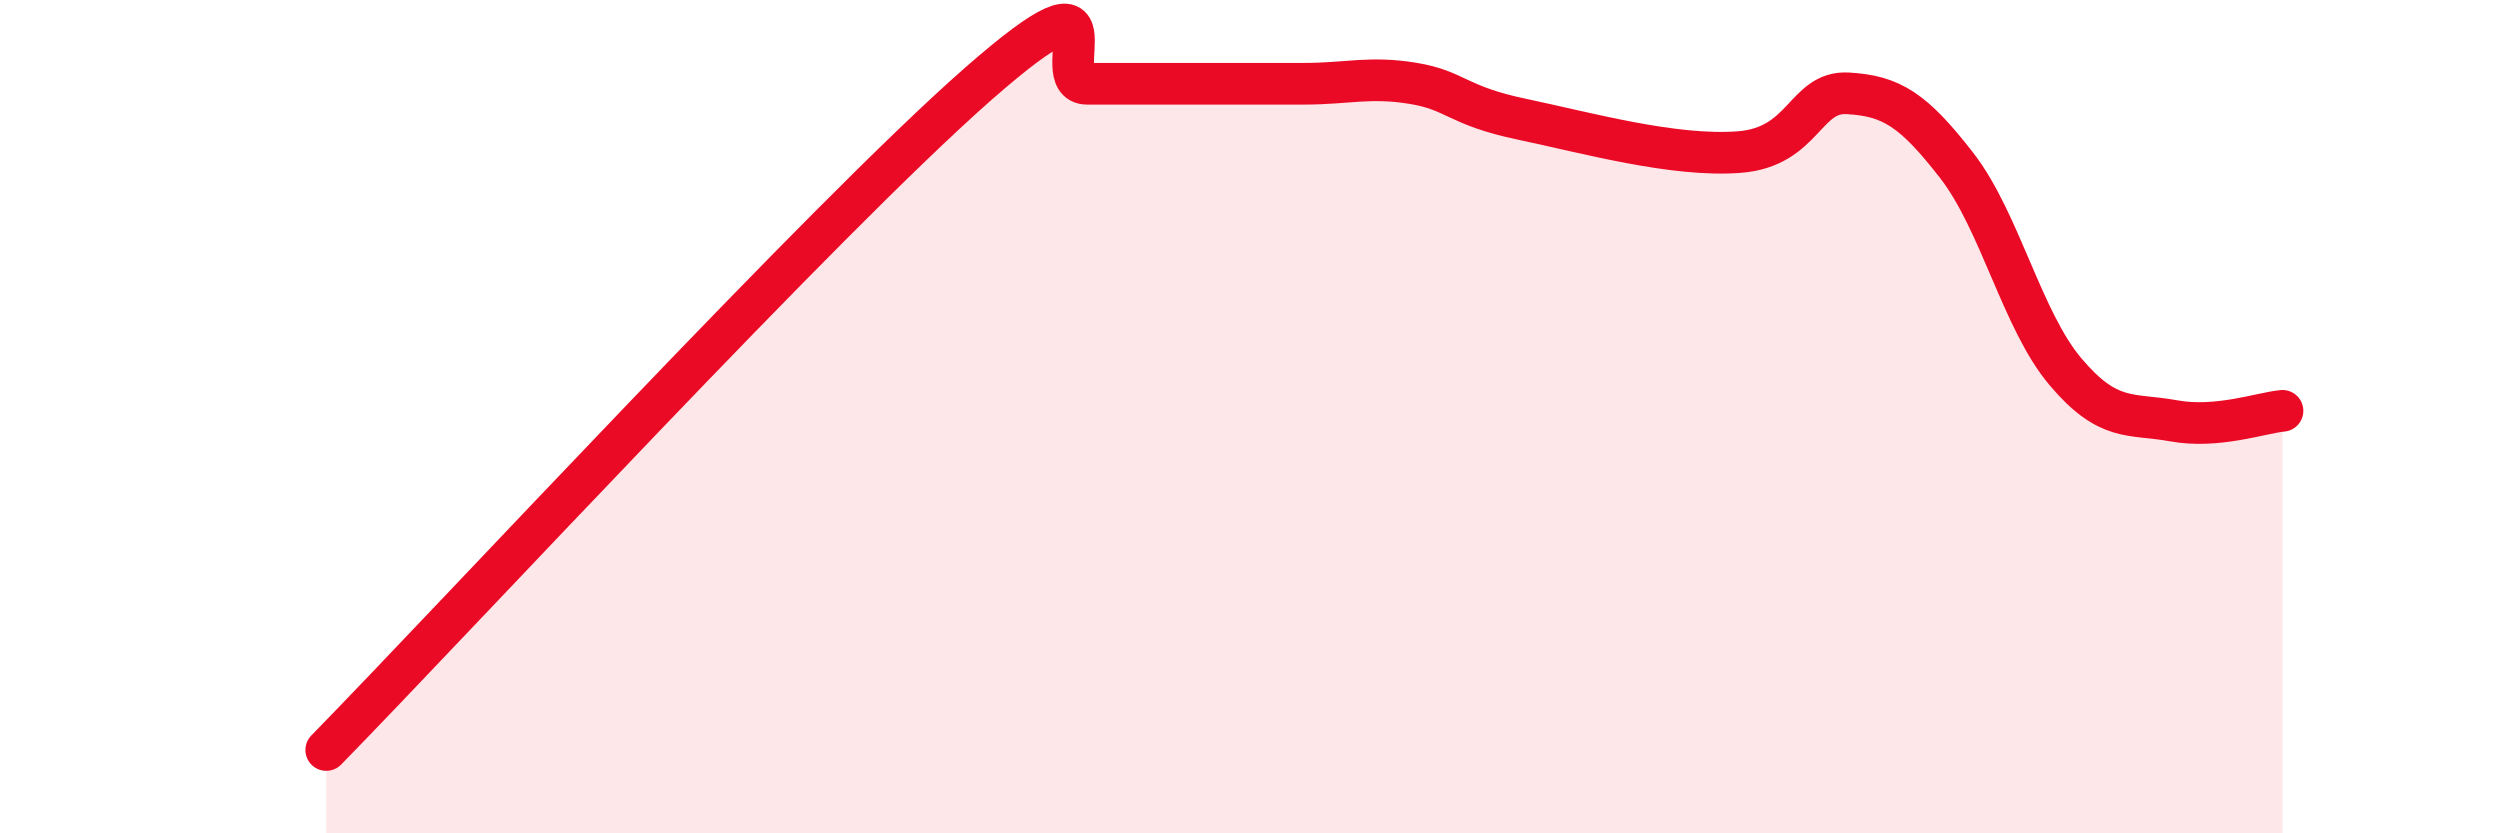
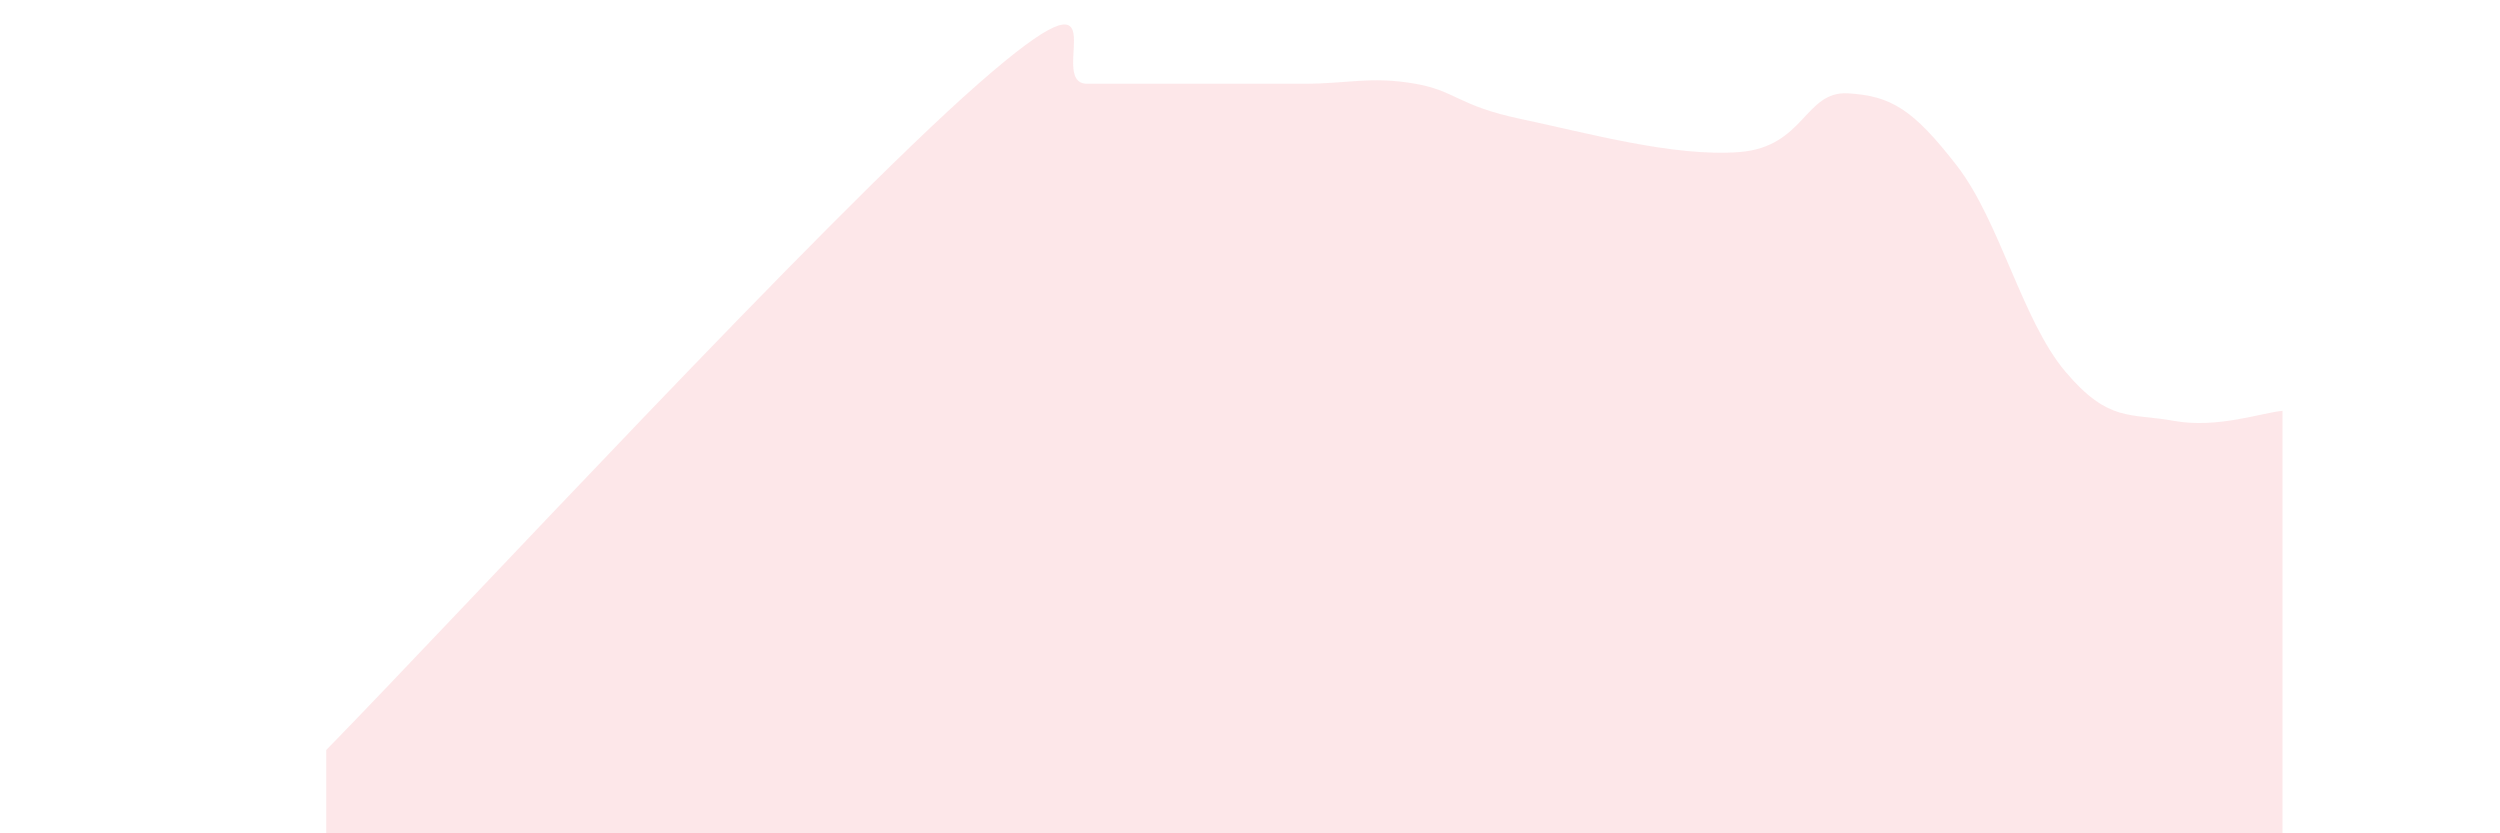
<svg xmlns="http://www.w3.org/2000/svg" width="60" height="20" viewBox="0 0 60 20">
  <path d="M 7.83,18 C 10.96,14.8 19.83,5.21 23.48,2.01 C 27.13,-1.19 25.05,2.01 26.09,2.01 C 27.13,2.01 27.66,2.01 28.7,2.01 C 29.74,2.01 30.26,2.01 31.3,2.01 C 32.34,2.01 32.87,1.83 33.91,2 C 34.95,2.17 34.95,2.53 36.52,2.86 C 38.09,3.19 40.17,3.77 41.74,3.65 C 43.31,3.53 43.31,2.18 44.35,2.24 C 45.39,2.3 45.92,2.63 46.96,3.97 C 48,5.31 48.53,7.69 49.57,8.92 C 50.61,10.15 51.13,9.91 52.17,10.1 C 53.21,10.29 54.26,9.91 54.78,9.86L54.78 20L7.83 20Z" fill="#EB0A25" opacity="0.1" stroke-linecap="round" stroke-linejoin="round" />
-   <path d="M 7.83,18 C 10.96,14.8 19.83,5.21 23.48,2.01 C 27.13,-1.19 25.05,2.01 26.09,2.01 C 27.13,2.01 27.66,2.01 28.7,2.01 C 29.74,2.01 30.26,2.01 31.3,2.01 C 32.34,2.01 32.87,1.83 33.91,2 C 34.95,2.17 34.95,2.53 36.52,2.86 C 38.09,3.19 40.17,3.77 41.74,3.65 C 43.31,3.53 43.31,2.18 44.35,2.24 C 45.39,2.3 45.92,2.63 46.96,3.97 C 48,5.31 48.53,7.69 49.57,8.92 C 50.61,10.15 51.13,9.91 52.17,10.1 C 53.21,10.29 54.26,9.91 54.78,9.86" stroke="#EB0A25" stroke-width="1" fill="none" stroke-linecap="round" stroke-linejoin="round" />
</svg>